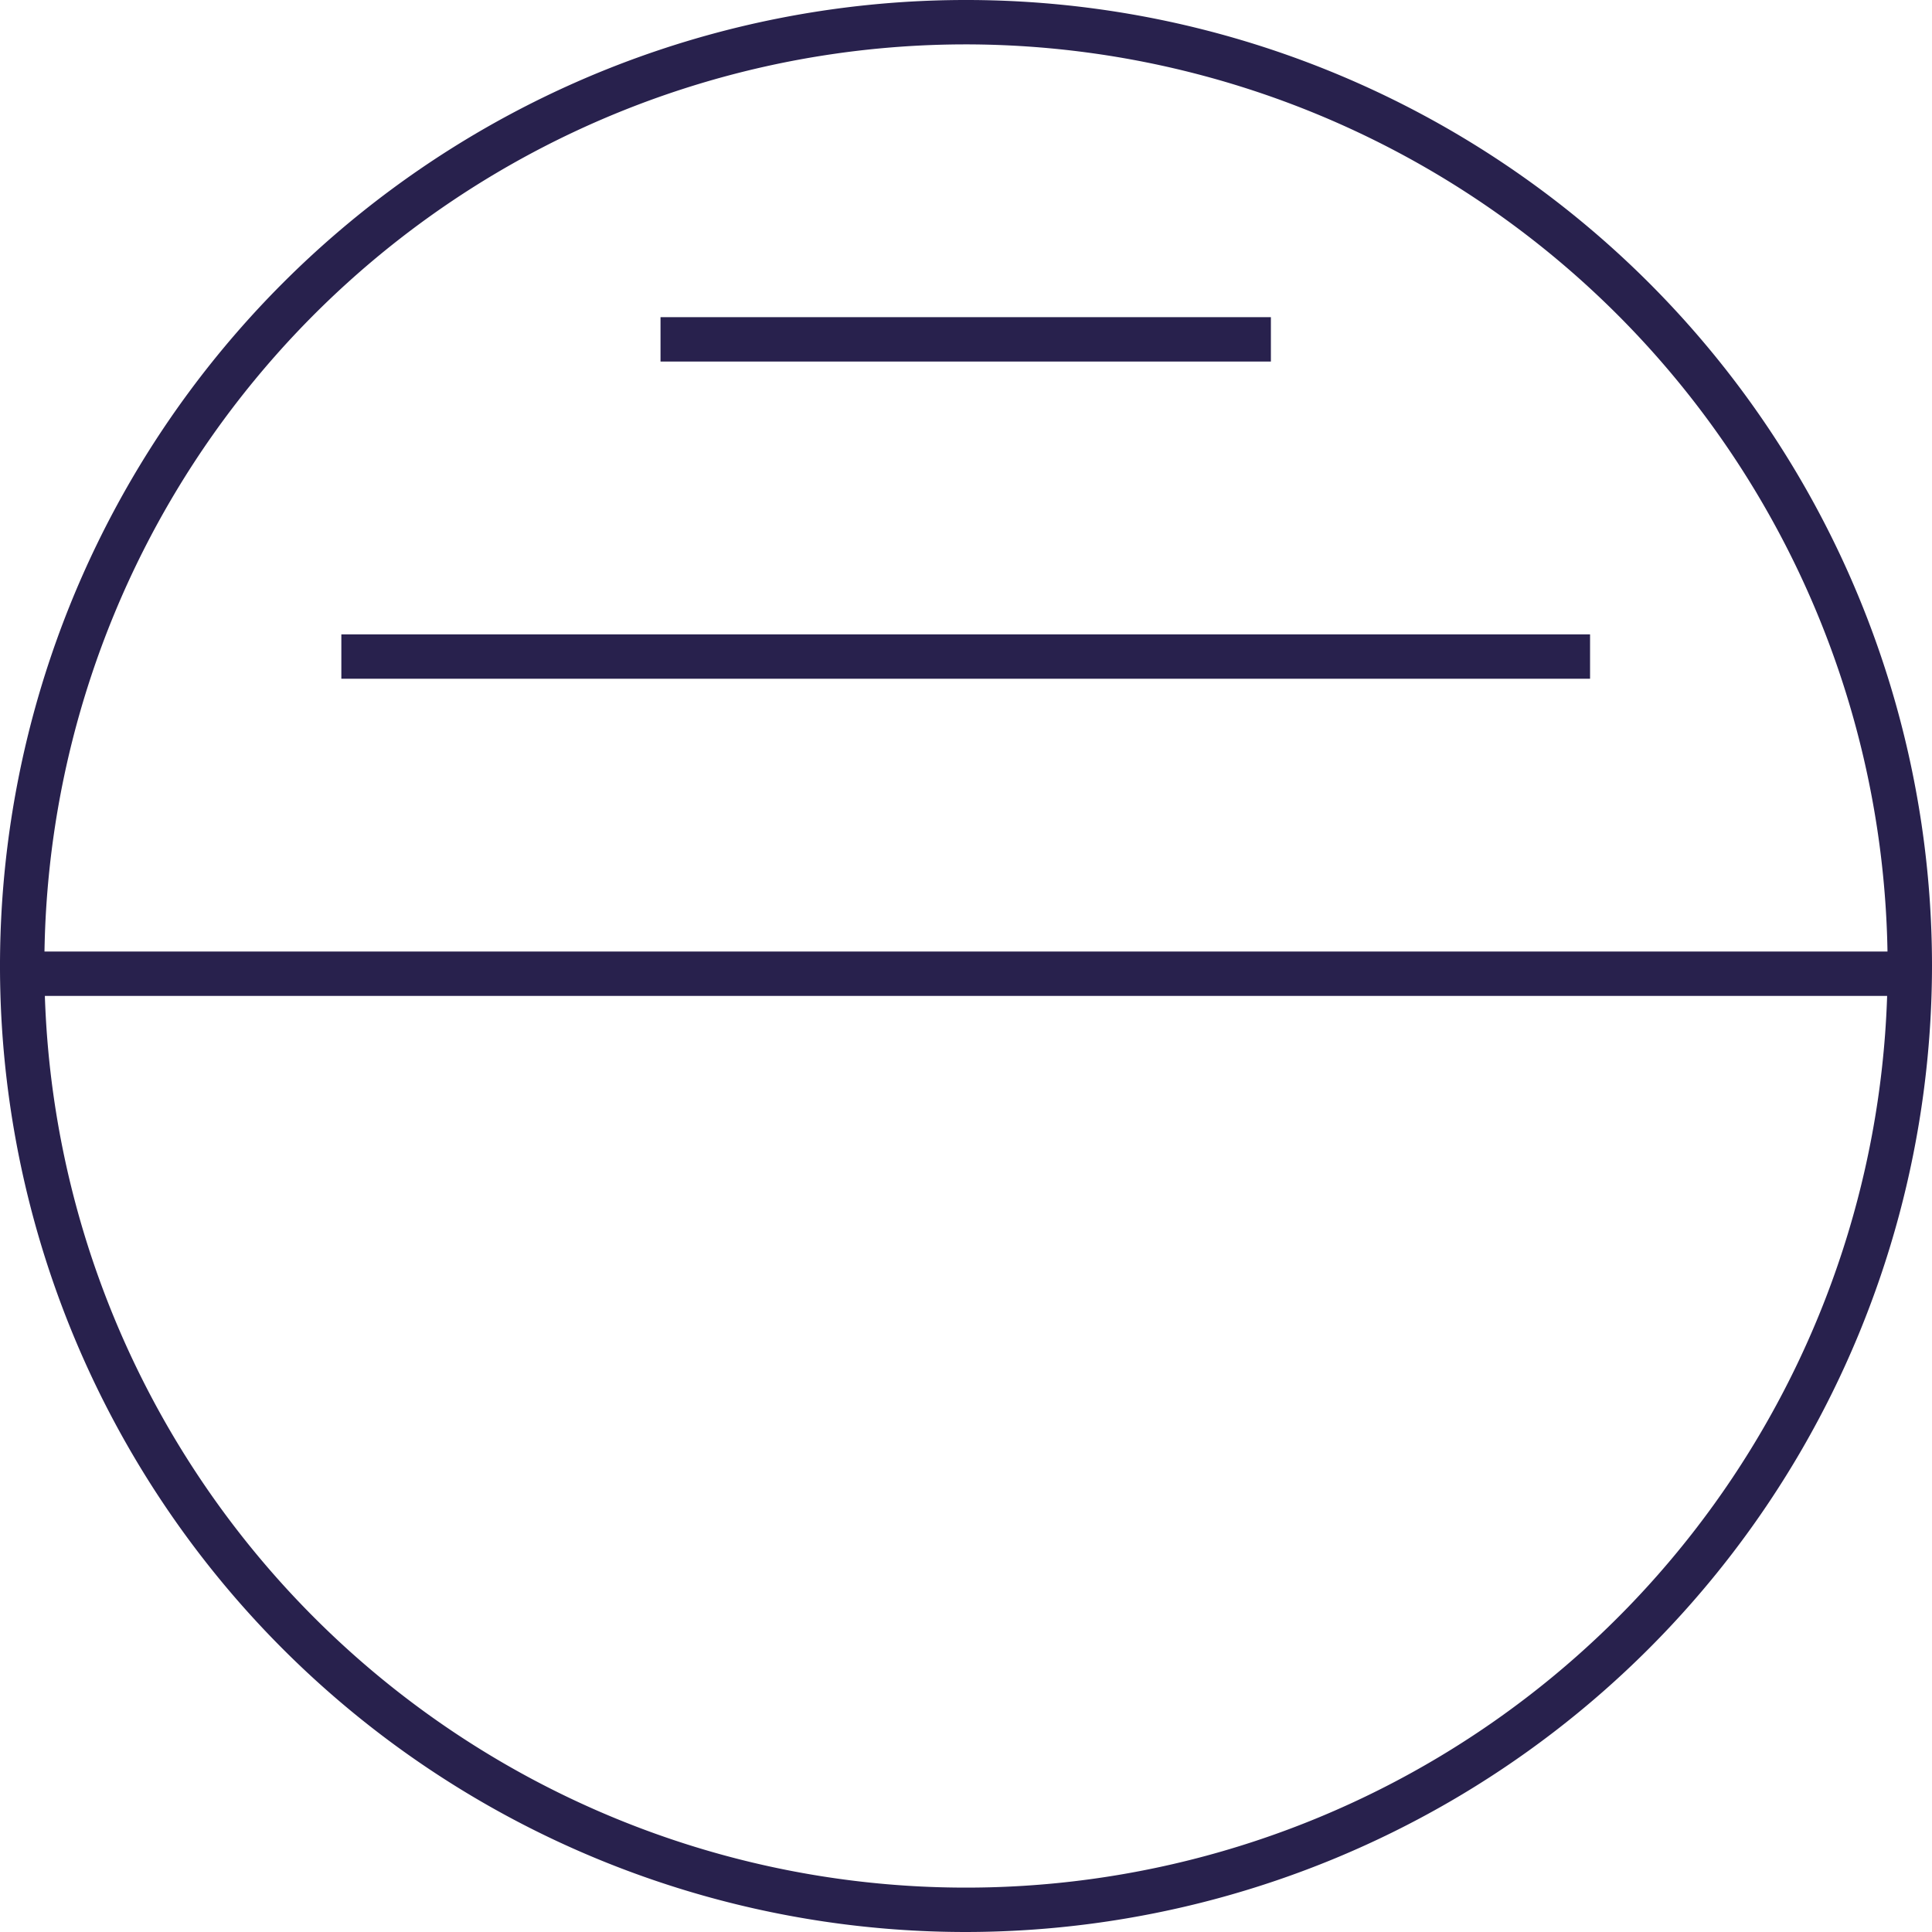
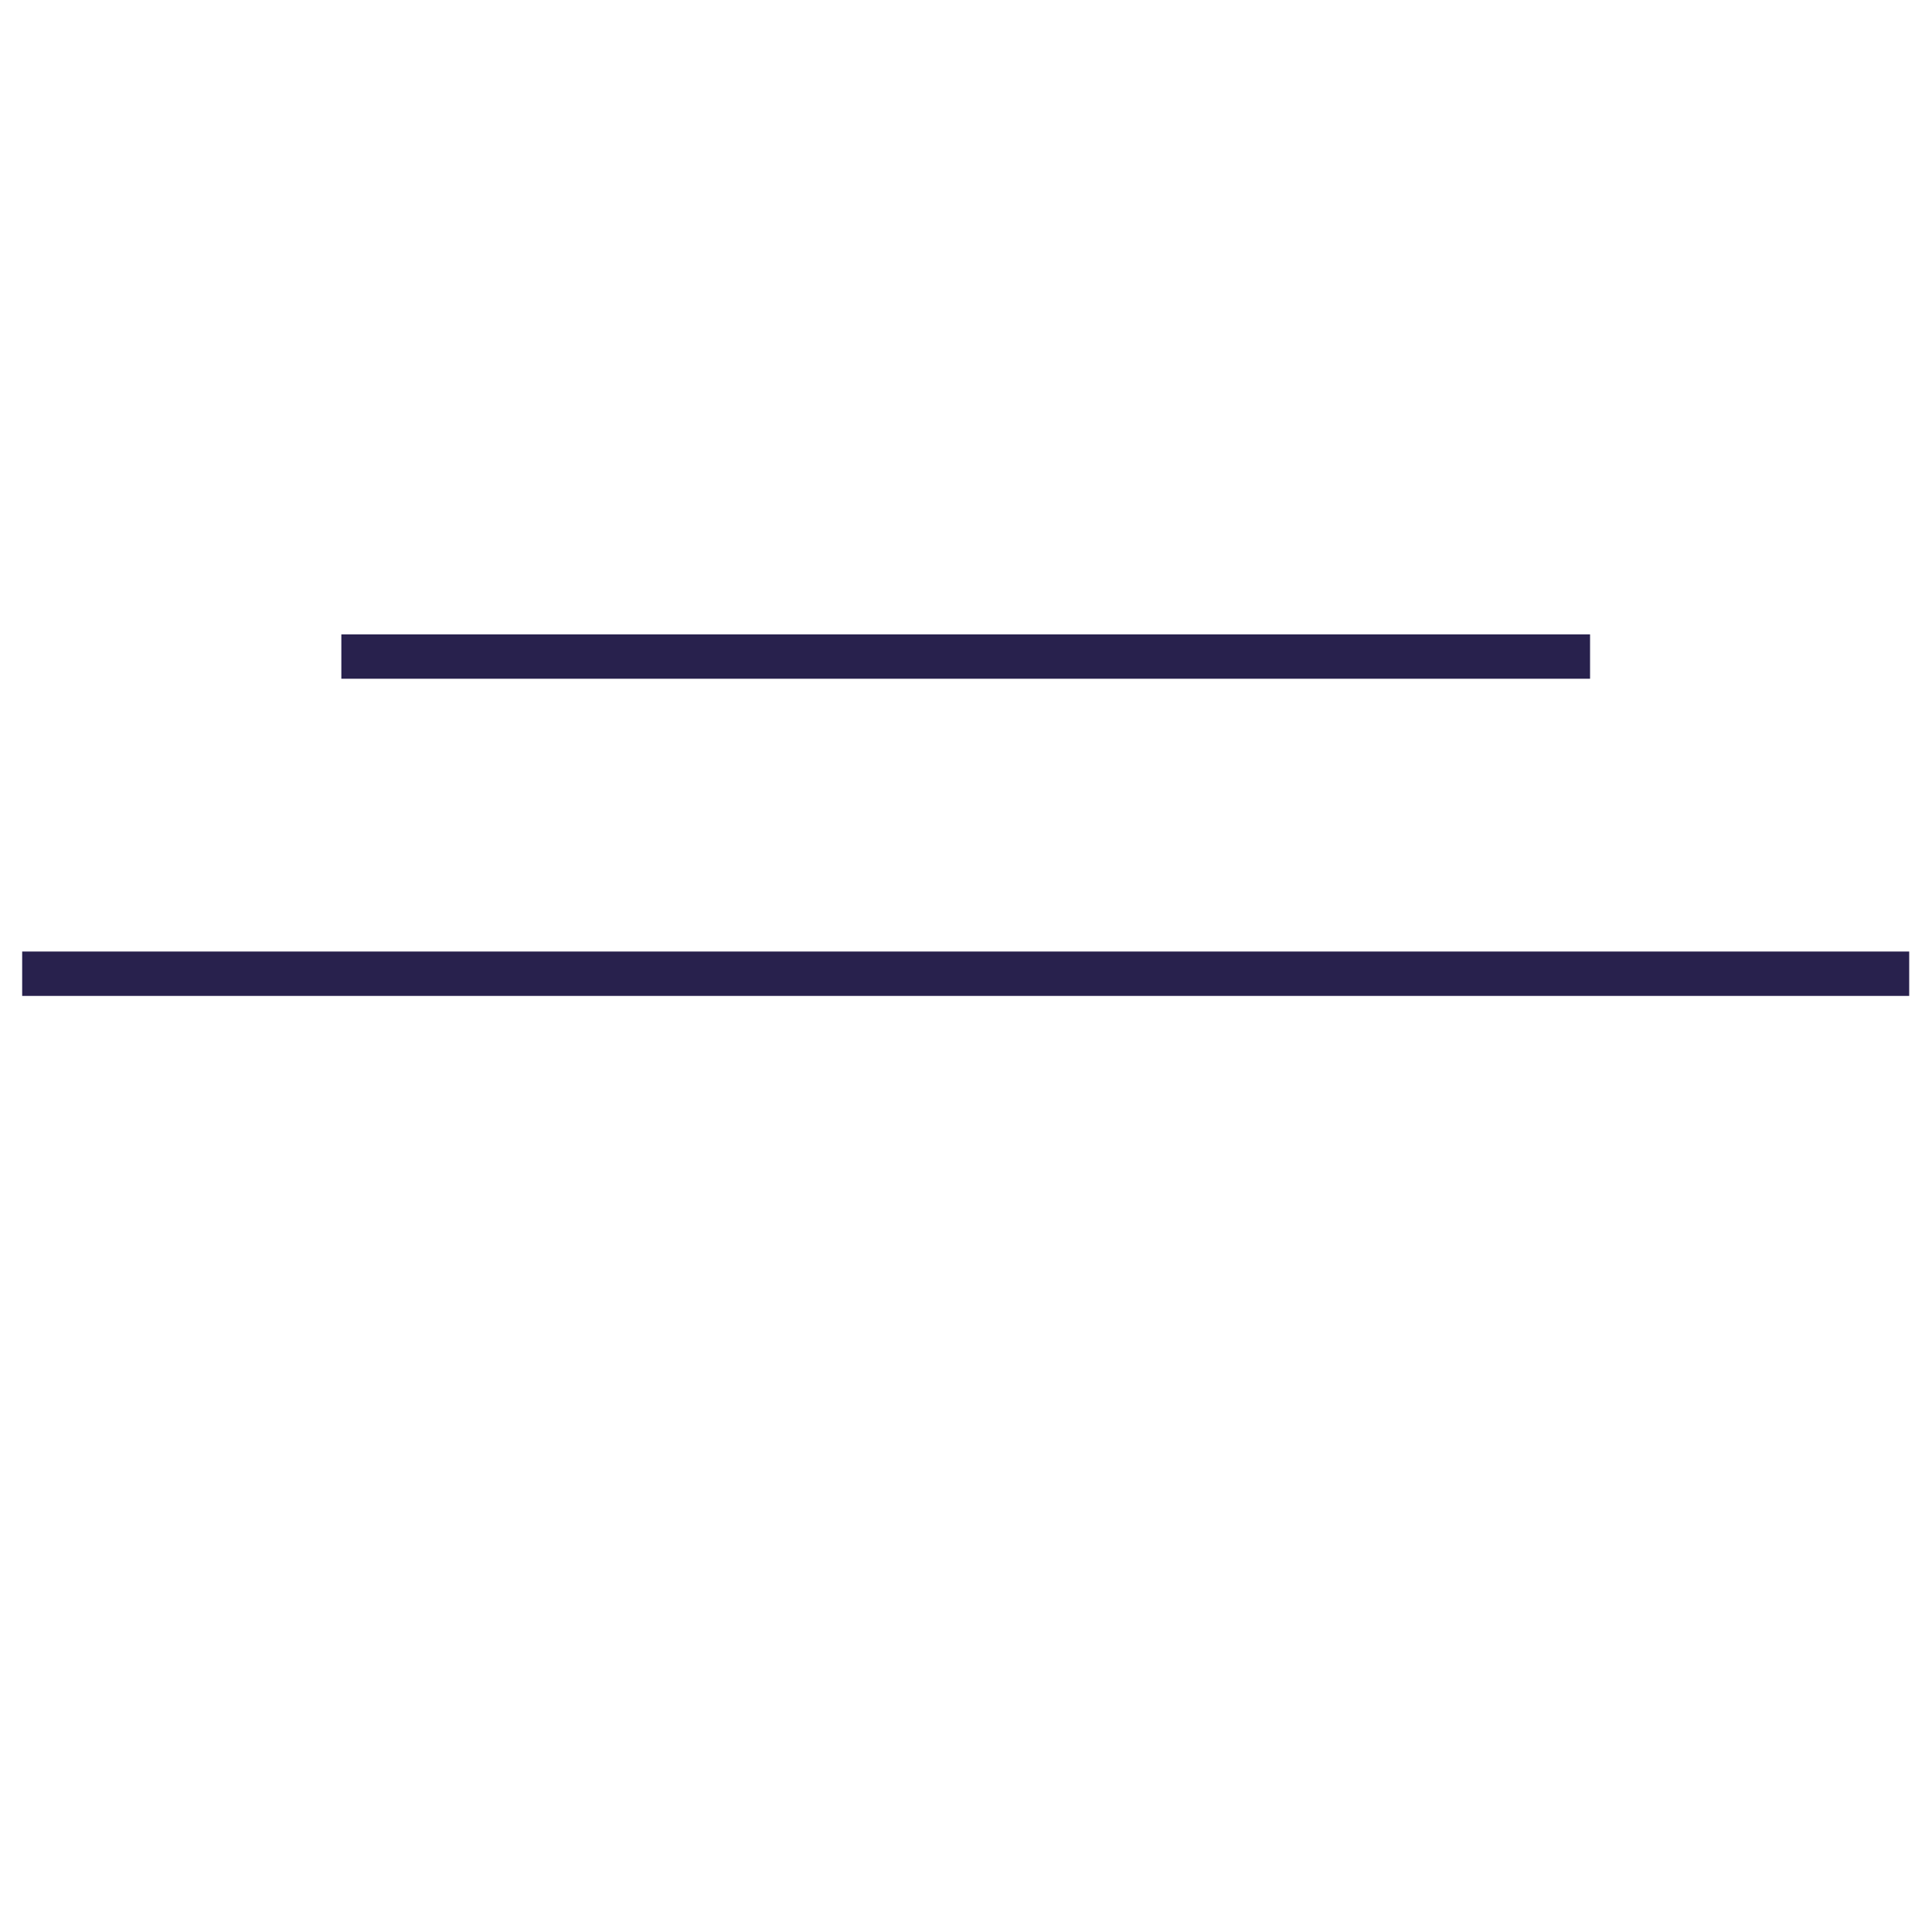
<svg xmlns="http://www.w3.org/2000/svg" id="Layer_1" viewBox="0 0 61.688 61.688">
  <defs>
    <style>.cls-1{fill:#28214d;}</style>
  </defs>
  <title>stellium-icon-tier</title>
  <g id="Icon_tier">
-     <path class="cls-1" d="M35.617,67.36A30.844,30.844,0,1,1,66.461,36.516,30.879,30.879,0,0,1,35.617,67.36Zm0-60.271A29.427,29.427,0,1,0,65.044,36.516,29.46,29.46,0,0,0,35.617,7.089Z" transform="translate(-4.773 -5.672)" />
    <rect class="cls-1" x="0.708" y="30.382" width="60.252" height="1.417" />
    <rect class="cls-1" x="10.899" y="20.255" width="39.871" height="1.417" />
-     <rect class="cls-1" x="21.09" y="10.127" width="19.489" height="1.417" />
  </g>
</svg>